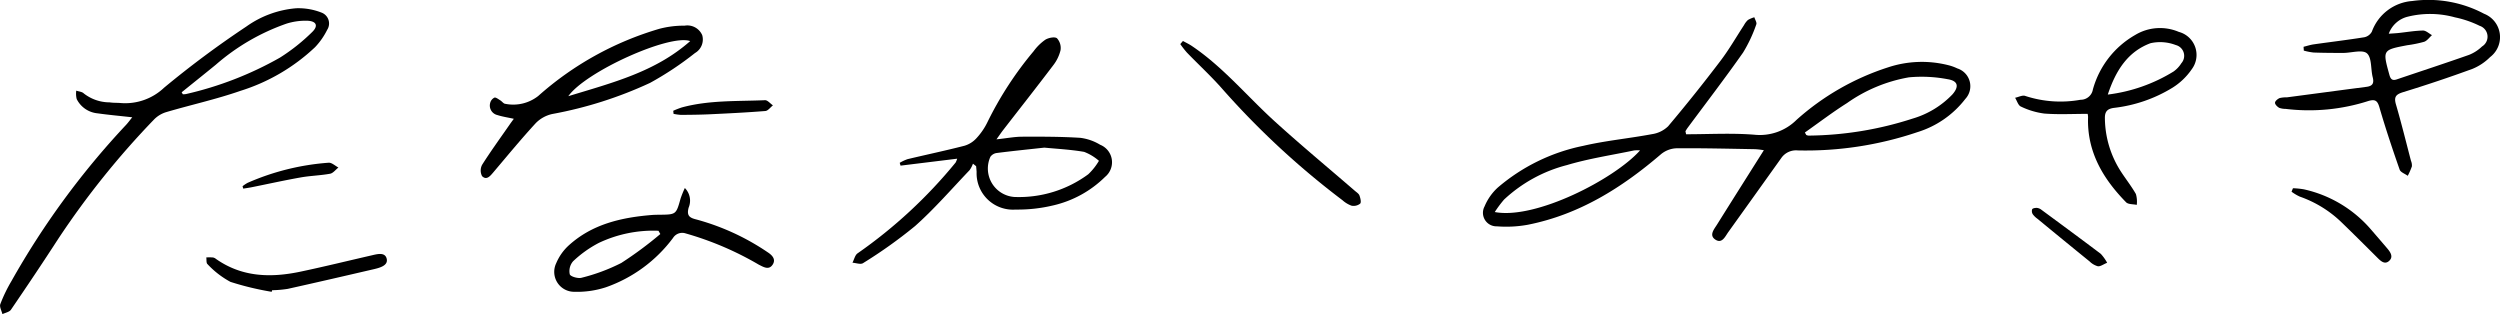
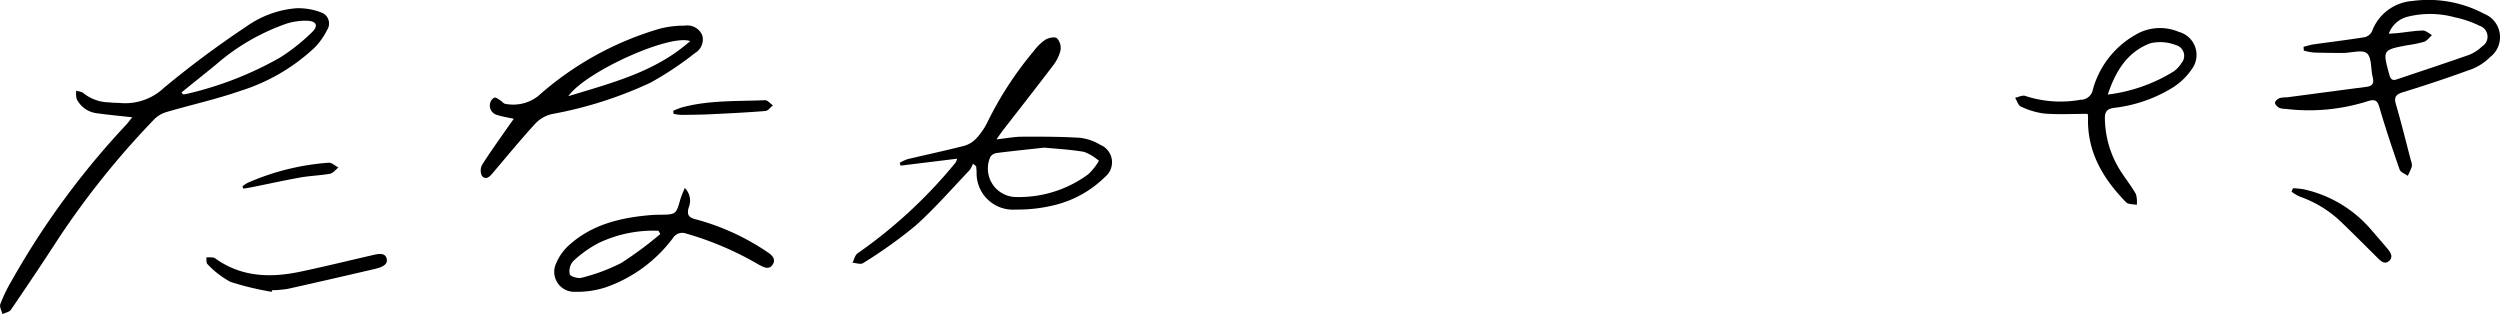
<svg xmlns="http://www.w3.org/2000/svg" width="242" height="30.407" viewBox="0 0 242 30.407">
  <g id="name" transform="translate(206.714 55.03)">
-     <path id="パス_2221" data-name="パス 2221" d="M97.519-40.4c2.2,0,4.409-.131,6.595.043a5.034,5.034,0,0,0,4.1-1.44,24.565,24.565,0,0,1,8.851-5.078,10.419,10.419,0,0,1,5.811-.218,4.462,4.462,0,0,1,.9.321,1.806,1.806,0,0,1,.776,2.949,9.3,9.3,0,0,1-4.639,3.218,33.758,33.758,0,0,1-11.592,1.77,1.734,1.734,0,0,0-1.571.714q-2.566,3.594-5.139,7.183c-.315.441-.61,1.158-1.253.739s-.13-1,.155-1.456c1.488-2.38,2.99-4.751,4.535-7.2a7.665,7.665,0,0,0-.849-.1c-2.548-.044-5.1-.109-7.643-.086a2.506,2.506,0,0,0-1.478.582c-3.782,3.244-7.908,5.831-12.87,6.817a11.563,11.563,0,0,1-3,.155,1.309,1.309,0,0,1-1.192-1.937,5.119,5.119,0,0,1,1.258-1.8,18.3,18.3,0,0,1,8.281-4.053c2.19-.509,4.448-.718,6.662-1.133a2.818,2.818,0,0,0,1.563-.762q2.614-3.1,5.068-6.335c.834-1.095,1.521-2.3,2.277-3.455a1.91,1.91,0,0,1,.381-.5,2.677,2.677,0,0,1,.62-.263c.07.233.261.517.189.692a13.763,13.763,0,0,1-1.278,2.723c-1.738,2.473-3.579,4.874-5.379,7.3-.074.1-.135.209-.2.314Zm11.5-.166.133.234a.706.706,0,0,0,.215.063,33.607,33.607,0,0,0,10.1-1.653,8.733,8.733,0,0,0,3.837-2.338c.655-.754.544-1.3-.439-1.464a13.39,13.39,0,0,0-3.775-.186,14.745,14.745,0,0,0-5.988,2.489C111.7-42.537,110.378-41.527,109.02-40.571ZM79-32.871c3.934.754,11.586-3.188,14.064-5.968a3.039,3.039,0,0,0-.579.005c-2.175.456-4.388.786-6.51,1.421A14.02,14.02,0,0,0,79.9-34.078,10.965,10.965,0,0,0,79-32.871Z" transform="translate(-141.02 -1.634)" />
    <path id="パス_2222" data-name="パス 2222" d="M-193.912-42.9c-1.219-.137-2.293-.233-3.359-.383a2.515,2.515,0,0,1-2.018-1.382,2.145,2.145,0,0,1-.043-.814c.247.086.563.1.729.27a4.077,4.077,0,0,0,2.508.864c.338.055.688.034,1.032.062a5.463,5.463,0,0,0,4.234-1.483,94.236,94.236,0,0,1,7.969-5.925,9.666,9.666,0,0,1,4.813-1.763,6.08,6.08,0,0,1,2.443.415,1.126,1.126,0,0,1,.56,1.675,6.818,6.818,0,0,1-1.173,1.678,18.558,18.558,0,0,1-7.224,4.227c-2.347.818-4.791,1.353-7.179,2.057a2.782,2.782,0,0,0-1.185.717,81.171,81.171,0,0,0-9.3,11.594c-1.484,2.293-3.008,4.561-4.548,6.817-.154.226-.546.29-.827.429-.078-.326-.3-.706-.205-.967a14.489,14.489,0,0,1,1.07-2.217A77.931,77.931,0,0,1-194.535-42.14C-194.336-42.346-194.17-42.584-193.912-42.9Zm4.782-2.418.114.187a1.538,1.538,0,0,0,.306-.018,33.442,33.442,0,0,0,9.095-3.527,18.408,18.408,0,0,0,3.1-2.458c.657-.626.428-1.094-.5-1.114a6.147,6.147,0,0,0-1.953.278A20.852,20.852,0,0,0-185.811-48C-186.912-47.1-188.024-46.214-189.13-45.32Z" transform="translate(0 -0.776)" />
    <path id="パス_2223" data-name="パス 2223" d="M-31.473-35.629A2.551,2.551,0,0,1-31.8-35c-1.74,1.822-3.4,3.741-5.275,5.409A46,46,0,0,1-42.112-26c-.23.154-.678-.019-1.025-.041.164-.311.248-.748.505-.915a46.77,46.77,0,0,0,9.489-8.793A2.157,2.157,0,0,0-33-36.111l-5.482.673-.081-.272a4.109,4.109,0,0,1,.767-.358c1.832-.438,3.677-.826,5.5-1.295a2.542,2.542,0,0,0,1.163-.732,6.335,6.335,0,0,0,1.071-1.57,33.857,33.857,0,0,1,4.466-6.854,4.806,4.806,0,0,1,1.128-1.108c.309-.191.919-.312,1.129-.14a1.392,1.392,0,0,1,.343,1.163,3.894,3.894,0,0,1-.732,1.485c-1.584,2.092-3.208,4.154-4.816,6.229-.186.24-.356.493-.653.907.964-.1,1.717-.252,2.47-.256,1.88-.009,3.763-.008,5.637.108a4.861,4.861,0,0,1,1.931.672,1.825,1.825,0,0,1,.476,3.109,10.481,10.481,0,0,1-5.035,2.764,14.681,14.681,0,0,1-3.623.4,3.52,3.52,0,0,1-3.778-3.648c-.012-.184-.031-.367-.047-.55Zm6.906-1.552c-1.65.181-3.124.33-4.593.518a.9.9,0,0,0-.625.369,2.759,2.759,0,0,0,2.324,3.889,11.294,11.294,0,0,0,7.152-2.2,5.856,5.856,0,0,0,1.031-1.3,4.747,4.747,0,0,0-1.433-.866C-22.034-37-23.385-37.066-24.567-37.182Z" transform="translate(-81.059 -3.558)" />
    <path id="パス_2224" data-name="パス 2224" d="M232.59-50.5c.332-.081.659-.191,1-.239,1.627-.231,3.26-.425,4.882-.685a1.082,1.082,0,0,0,.73-.542,4.518,4.518,0,0,1,3.918-2.967A11.478,11.478,0,0,1,250.06-53.7a2.427,2.427,0,0,1,.591,4.194,5.207,5.207,0,0,1-1.7,1.138q-3.32,1.215-6.7,2.251c-.707.217-.935.447-.717,1.195.527,1.807.977,3.636,1.454,5.458a1.155,1.155,0,0,1,.088.543,6.794,6.794,0,0,1-.4.91c-.269-.2-.693-.34-.784-.6-.7-2-1.373-4.013-1.964-6.047-.193-.661-.439-.772-1.05-.6a18.772,18.772,0,0,1-8.019.769,1.875,1.875,0,0,1-.619-.1c-.183-.1-.418-.328-.413-.494s.259-.374.449-.455a2.837,2.837,0,0,1,.707-.07c2.572-.338,5.142-.684,7.715-1.019.594-.078.729-.368.585-.934-.2-.786-.073-1.879-.557-2.306-.437-.385-1.508-.04-2.3-.039-.955,0-1.911-.005-2.865-.039a5.93,5.93,0,0,1-.946-.186Zm8.248-1.266c.389-.028.668-.041.946-.07.79-.084,1.579-.224,2.37-.238.286,0,.578.288.867.445-.251.222-.468.543-.76.645a11.691,11.691,0,0,1-1.634.332c-2.4.46-2.39.458-1.733,2.85.112.409.266.61.713.459,2.333-.79,4.674-1.555,7-2.375a3.848,3.848,0,0,0,1.26-.814,1.107,1.107,0,0,0-.235-2,9.959,9.959,0,0,0-2.391-.819,8.994,8.994,0,0,0-4.563-.064A2.615,2.615,0,0,0,240.838-51.763Z" transform="translate(-216.32 0)" />
    <path id="パス_2225" data-name="パス 2225" d="M-111.267-41.094c-.618-.137-1.117-.208-1.589-.362a.945.945,0,0,1-.7-1.172.785.785,0,0,1,.411-.515c.141-.048.377.147.558.256s.321.332.489.342a3.912,3.912,0,0,0,3.19-.755,30.58,30.58,0,0,1,11.741-6.509,9.27,9.27,0,0,1,2.431-.3,1.566,1.566,0,0,1,1.705.916,1.512,1.512,0,0,1-.7,1.733A30.946,30.946,0,0,1-98.08-44.57a39.135,39.135,0,0,1-9.456,3.01,3.188,3.188,0,0,0-1.608.886c-1.419,1.541-2.75,3.163-4.106,4.762-.305.359-.656.8-1.091.366a1.181,1.181,0,0,1,.008-1.1c.836-1.32,1.757-2.586,2.649-3.871C-111.566-40.689-111.442-40.854-111.267-41.094Zm17.074-7.521c-1.966-.718-10.111,2.946-11.8,5.332C-101.735-44.587-97.582-45.623-94.193-48.616Z" transform="translate(-45.709 -2.436)" />
    <path id="パス_2226" data-name="パス 2226" d="M186.984-41.34c-1.456,0-2.836.077-4.2-.03a7.406,7.406,0,0,1-2.265-.679c-.259-.111-.376-.556-.558-.848.331-.067.717-.279.984-.178a10.94,10.94,0,0,0,5.346.371,1.2,1.2,0,0,0,1.2-1,8.742,8.742,0,0,1,4.1-5.276,4.644,4.644,0,0,1,4.217-.295,2.307,2.307,0,0,1,1.257,3.61,6.3,6.3,0,0,1-1.862,1.789,13.839,13.839,0,0,1-5.68,1.958c-.666.093-.887.381-.87,1.034a9.658,9.658,0,0,0,1.5,5.05c.485.76,1.053,1.47,1.5,2.252a2.615,2.615,0,0,1,.085,1.052c-.351-.078-.824-.037-1.035-.253-2.243-2.292-3.8-4.908-3.679-8.263A1.686,1.686,0,0,0,186.984-41.34Zm1.949-1.868A15.761,15.761,0,0,0,195.3-45.44a2.775,2.775,0,0,0,.753-.8A1.077,1.077,0,0,0,195.52-48a4.23,4.23,0,0,0-2.453-.18C190.882-47.365,189.714-45.564,188.933-43.208Z" transform="translate(-191.613 -2.668)" />
    <path id="パス_2227" data-name="パス 2227" d="M-87.7-18.955a1.737,1.737,0,0,1,.365,1.907c-.206.795.1.982.788,1.149a22.984,22.984,0,0,1,6.836,3.144c.457.291.864.7.5,1.234s-.868.219-1.336-.017a30.5,30.5,0,0,0-7.076-3.022,1.051,1.051,0,0,0-1.219.436,13.784,13.784,0,0,1-6.514,4.782,9.01,9.01,0,0,1-3.038.434,1.93,1.93,0,0,1-1.752-2.78,4.907,4.907,0,0,1,1.223-1.724c2.257-2.042,5.057-2.685,7.989-2.928.264-.022.53-.025.8-.028,1.593-.018,1.588-.019,2.025-1.579A9.992,9.992,0,0,1-87.7-18.955ZM-90.073-14.5l-.183-.317a12.337,12.337,0,0,0-5.764,1.173,10.94,10.94,0,0,0-2.5,1.783,1.453,1.453,0,0,0-.319,1.258c.066.218.807.436,1.149.334A18.1,18.1,0,0,0-93.85-11.7,36.607,36.607,0,0,0-90.073-14.5Z" transform="translate(-52.721 -17.876)" />
-     <path id="パス_2228" data-name="パス 2228" d="M20.029-47.167c.3.164.608.308.888.5,3.019,2.04,5.329,4.858,8,7.283,2.533,2.3,5.171,4.488,7.761,6.726.159.138.372.268.438.447.093.25.193.661.069.788a1.019,1.019,0,0,1-.835.2,2.665,2.665,0,0,1-.875-.528A79,79,0,0,1,23.7-42.688c-1.044-1.165-2.2-2.233-3.286-3.357a9.363,9.363,0,0,1-.642-.821Z" transform="translate(-112.235 -3.896)" />
    <path id="パス_2229" data-name="パス 2229" d="M-160.8-2.634a28.124,28.124,0,0,1-3.987-.96,8.626,8.626,0,0,1-2.228-1.721c-.129-.112-.08-.43-.114-.652.22,0,.441-.011.659.012a.663.663,0,0,1,.283.141c2.521,1.771,5.309,1.834,8.176,1.229,2.285-.482,4.554-1.041,6.83-1.563.567-.13,1.355-.369,1.516.316.152.646-.637.863-1.21,1-2.79.648-5.58,1.294-8.377,1.915a11,11,0,0,1-1.5.129Z" transform="translate(-19.616 -24.149)" />
    <path id="パス_2230" data-name="パス 2230" d="M233.149-18.911a7.878,7.878,0,0,1,1.051.105,11.973,11.973,0,0,1,6.5,3.889q.78.9,1.555,1.808c.327.38.65.844.188,1.246-.431.375-.819-.02-1.15-.351-1.126-1.122-2.251-2.244-3.394-3.349a11.031,11.031,0,0,0-4.088-2.536,4.462,4.462,0,0,1-.8-.477Z" transform="translate(-217.904 -17.898)" />
-     <path id="パス_2231" data-name="パス 2231" d="M190.456-9.827c-.372.151-.653.372-.9.339a1.853,1.853,0,0,1-.8-.47q-2.53-2.052-5.044-4.125a1.96,1.96,0,0,1-.452-.438.567.567,0,0,1-.061-.489c.075-.107.318-.138.483-.127a.887.887,0,0,1,.428.192c1.915,1.411,3.831,2.822,5.731,4.255A4.332,4.332,0,0,1,190.456-9.827Z" transform="translate(-193.198 -19.767)" />
    <path id="パス_2232" data-name="パス 2232" d="M-77.529-34.785a8.185,8.185,0,0,1,.833-.324c2.639-.716,5.357-.583,8.049-.7.248-.011.512.326.768.5-.244.19-.476.526-.733.547-1.794.144-3.593.232-5.391.317-.924.043-1.85.051-2.776.058a5.017,5.017,0,0,1-.718-.1Z" transform="translate(-64.016 -9.522)" />
    <path id="パス_2233" data-name="パス 2233" d="M-160.173-21.533a3.337,3.337,0,0,1,.495-.33,23.769,23.769,0,0,1,7.839-1.946c.3-.023.63.3.946.465-.266.207-.507.543-.8.6-.936.172-1.9.191-2.838.357-1.589.281-3.165.632-4.748.949-.273.055-.55.092-.826.137Z" transform="translate(-23.063 -15.47)" />
  </g>
</svg>